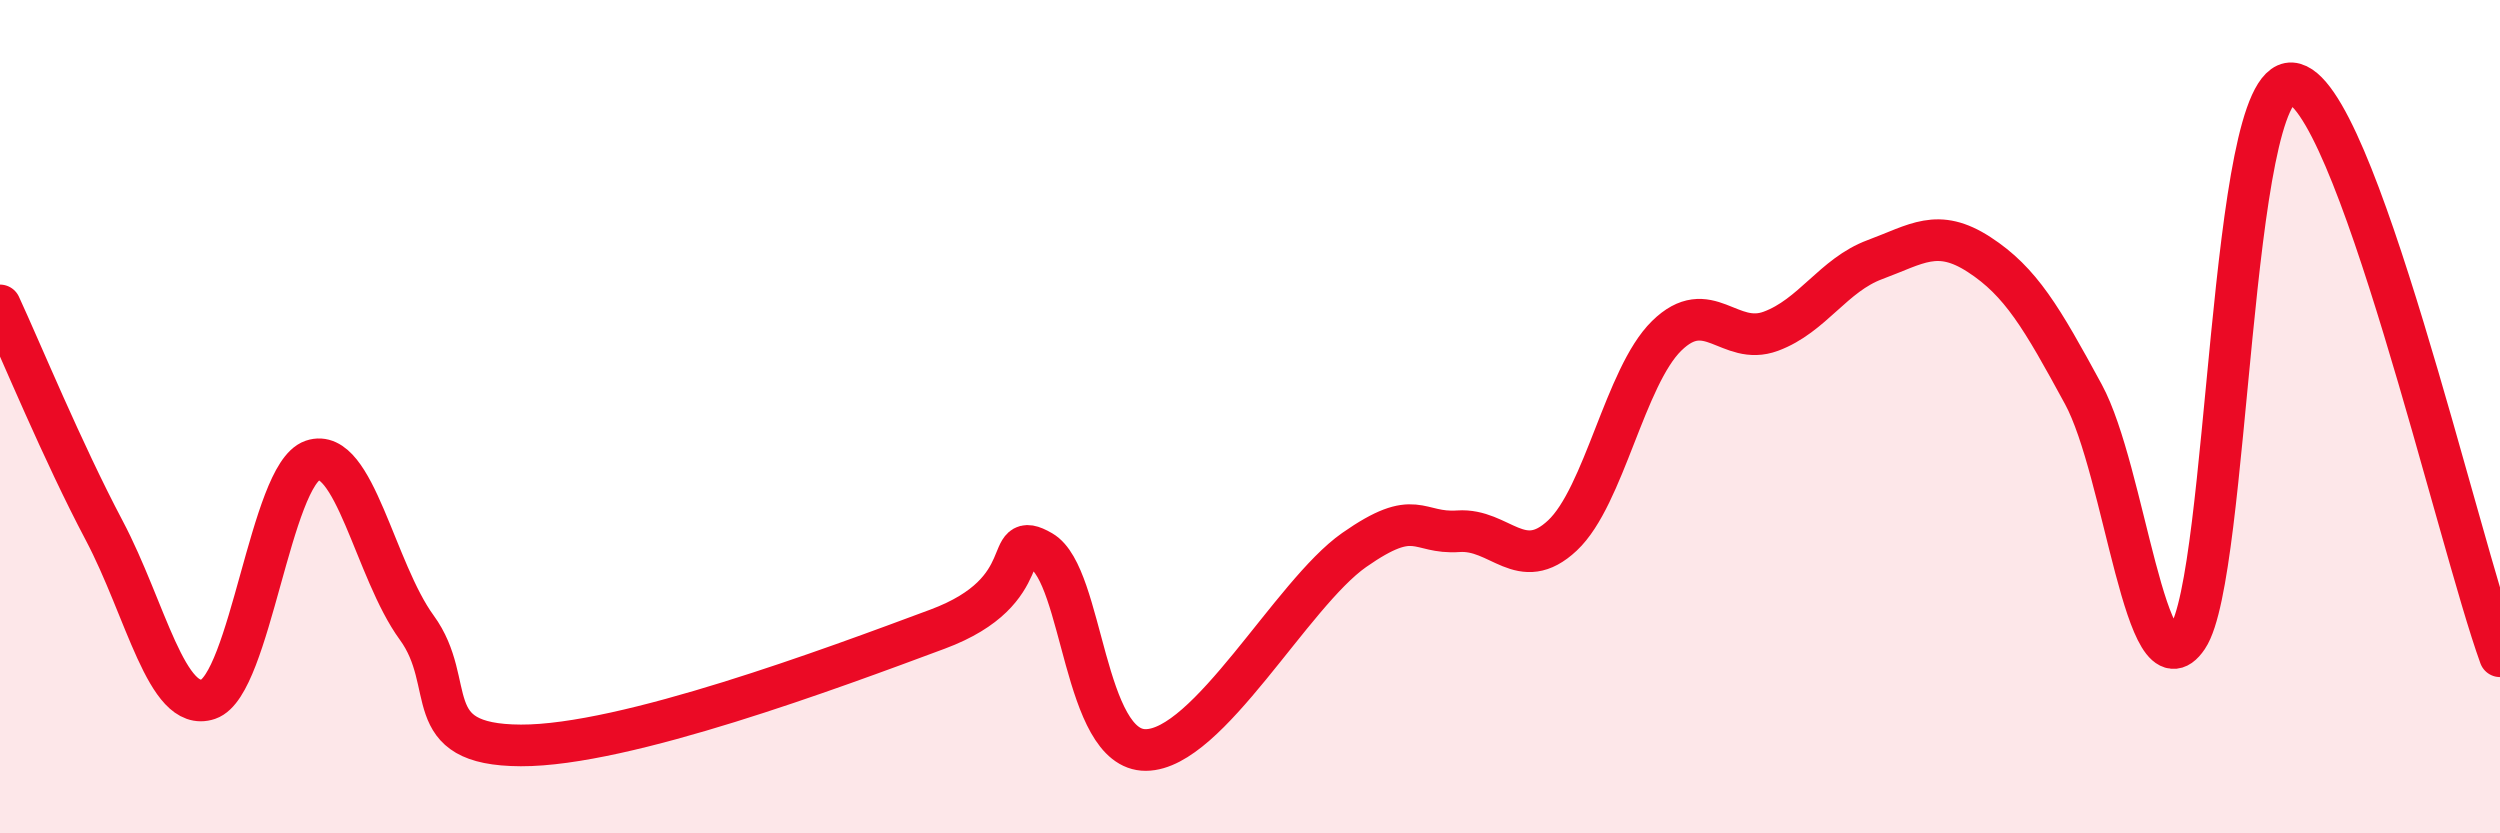
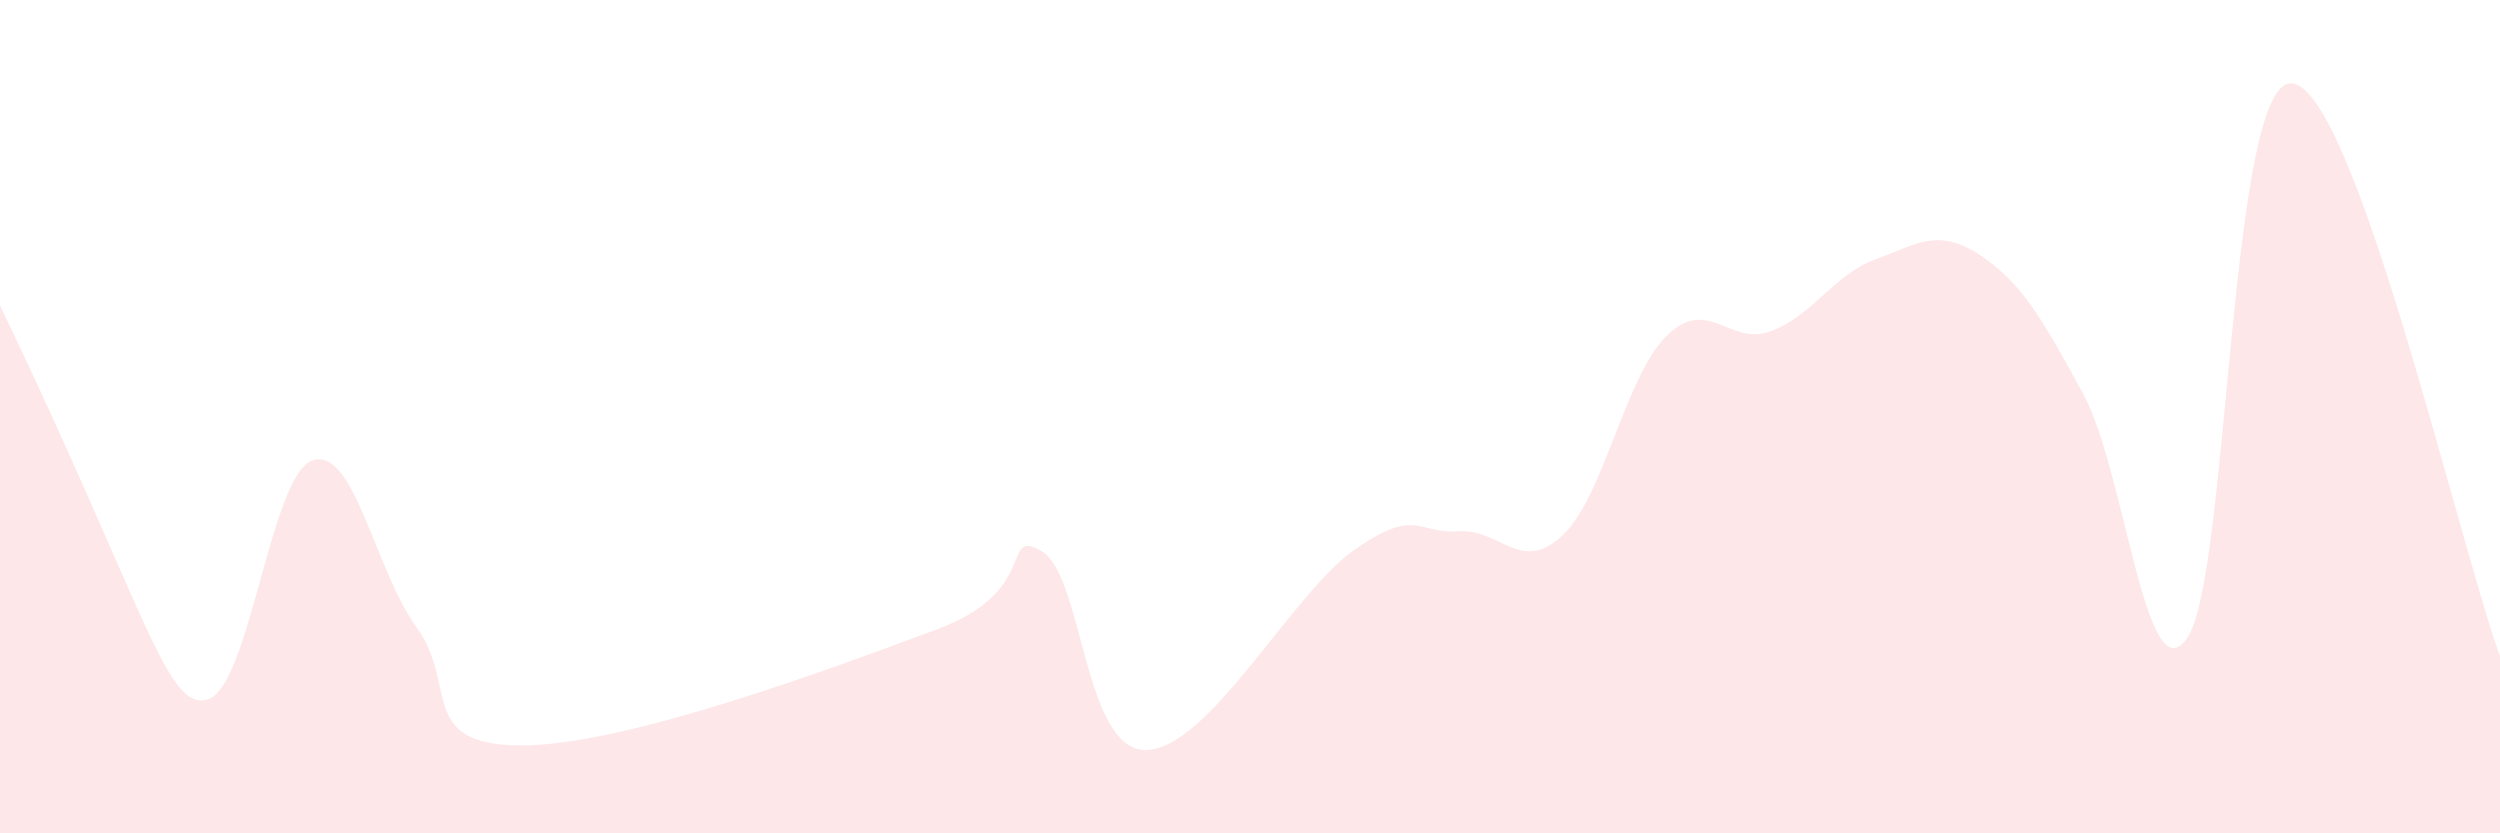
<svg xmlns="http://www.w3.org/2000/svg" width="60" height="20" viewBox="0 0 60 20">
-   <path d="M 0,7.33 C 0.5,8.41 1.5,10.84 2.5,12.73 C 3.5,14.62 4,17.12 5,16.78 C 6,16.44 6.5,11.39 7.5,11.05 C 8.5,10.71 9,13.69 10,15.06 C 11,16.43 10,17.88 12.5,17.89 C 15,17.9 20,16.03 22.5,15.1 C 25,14.17 24,12.65 25,13.23 C 26,13.81 26,18.01 27.5,18 C 29,17.99 31,14.25 32.5,13.2 C 34,12.15 34,12.82 35,12.75 C 36,12.68 36.5,13.79 37.5,12.85 C 38.5,11.91 39,9.04 40,8.06 C 41,7.08 41.5,8.32 42.5,7.95 C 43.5,7.58 44,6.6 45,6.23 C 46,5.86 46.5,5.46 47.5,6.11 C 48.5,6.76 49,7.62 50,9.46 C 51,11.3 51.5,16.79 52.5,15.3 C 53.5,13.81 53.5,1.91 55,2 C 56.5,2.09 59,13 60,15.75L60 20L0 20Z" fill="#EB0A25" opacity="0.1" stroke-linecap="round" stroke-linejoin="round" />
-   <path d="M 0,7.33 C 0.5,8.41 1.5,10.84 2.5,12.73 C 3.5,14.62 4,17.12 5,16.78 C 6,16.44 6.5,11.39 7.5,11.05 C 8.5,10.71 9,13.69 10,15.06 C 11,16.43 10,17.88 12.5,17.89 C 15,17.9 20,16.03 22.5,15.1 C 25,14.17 24,12.65 25,13.23 C 26,13.81 26,18.01 27.5,18 C 29,17.99 31,14.25 32.5,13.2 C 34,12.15 34,12.82 35,12.75 C 36,12.68 36.5,13.79 37.5,12.85 C 38.5,11.91 39,9.04 40,8.06 C 41,7.08 41.5,8.32 42.5,7.95 C 43.5,7.58 44,6.6 45,6.23 C 46,5.86 46.5,5.46 47.5,6.11 C 48.5,6.76 49,7.62 50,9.46 C 51,11.3 51.5,16.79 52.5,15.3 C 53.5,13.81 53.5,1.91 55,2 C 56.5,2.09 59,13 60,15.75" stroke="#EB0A25" stroke-width="1" fill="none" stroke-linecap="round" stroke-linejoin="round" />
+   <path d="M 0,7.33 C 3.5,14.62 4,17.12 5,16.78 C 6,16.44 6.5,11.39 7.5,11.05 C 8.5,10.71 9,13.69 10,15.06 C 11,16.43 10,17.88 12.5,17.89 C 15,17.9 20,16.03 22.5,15.1 C 25,14.17 24,12.65 25,13.23 C 26,13.81 26,18.01 27.5,18 C 29,17.99 31,14.25 32.5,13.2 C 34,12.15 34,12.82 35,12.75 C 36,12.68 36.5,13.79 37.5,12.85 C 38.5,11.91 39,9.04 40,8.06 C 41,7.08 41.5,8.32 42.5,7.95 C 43.5,7.58 44,6.6 45,6.23 C 46,5.86 46.5,5.46 47.5,6.11 C 48.5,6.76 49,7.62 50,9.46 C 51,11.3 51.5,16.79 52.5,15.3 C 53.5,13.81 53.5,1.91 55,2 C 56.5,2.09 59,13 60,15.75L60 20L0 20Z" fill="#EB0A25" opacity="0.1" stroke-linecap="round" stroke-linejoin="round" />
</svg>